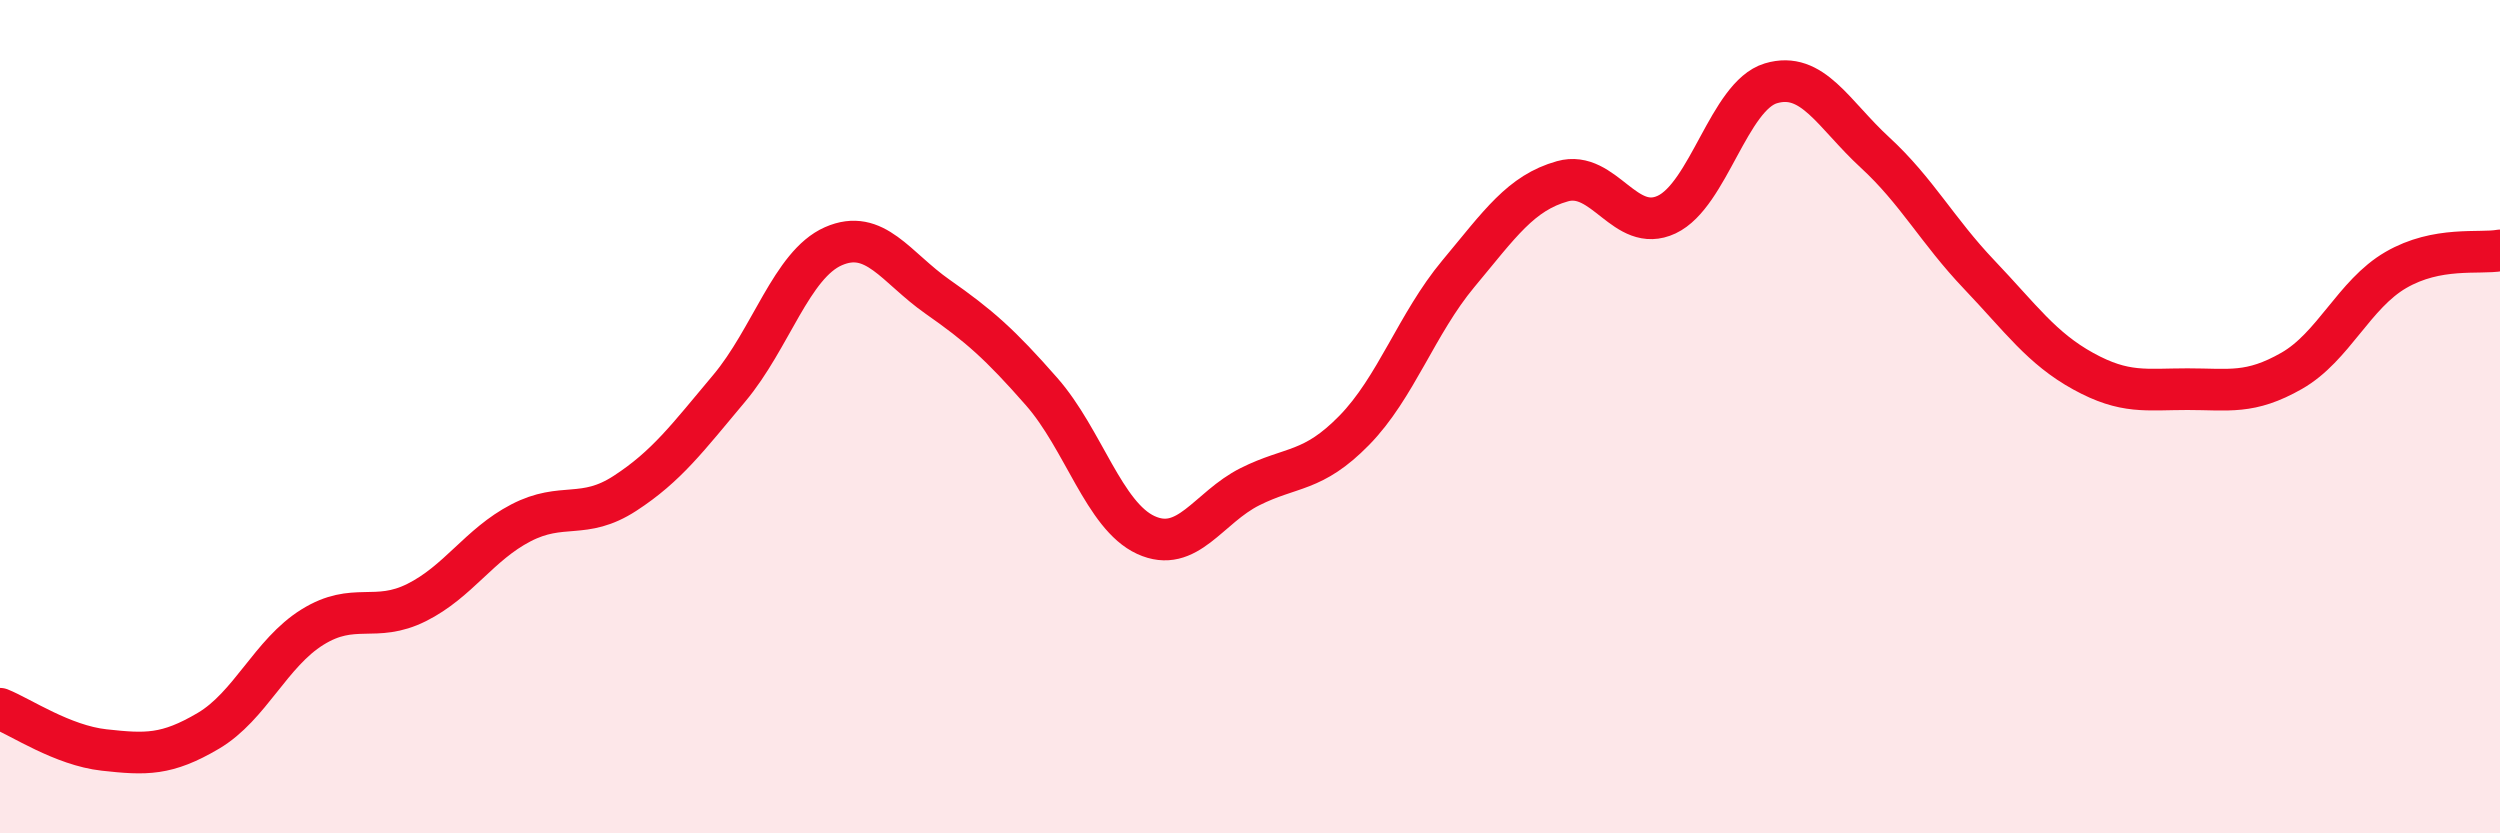
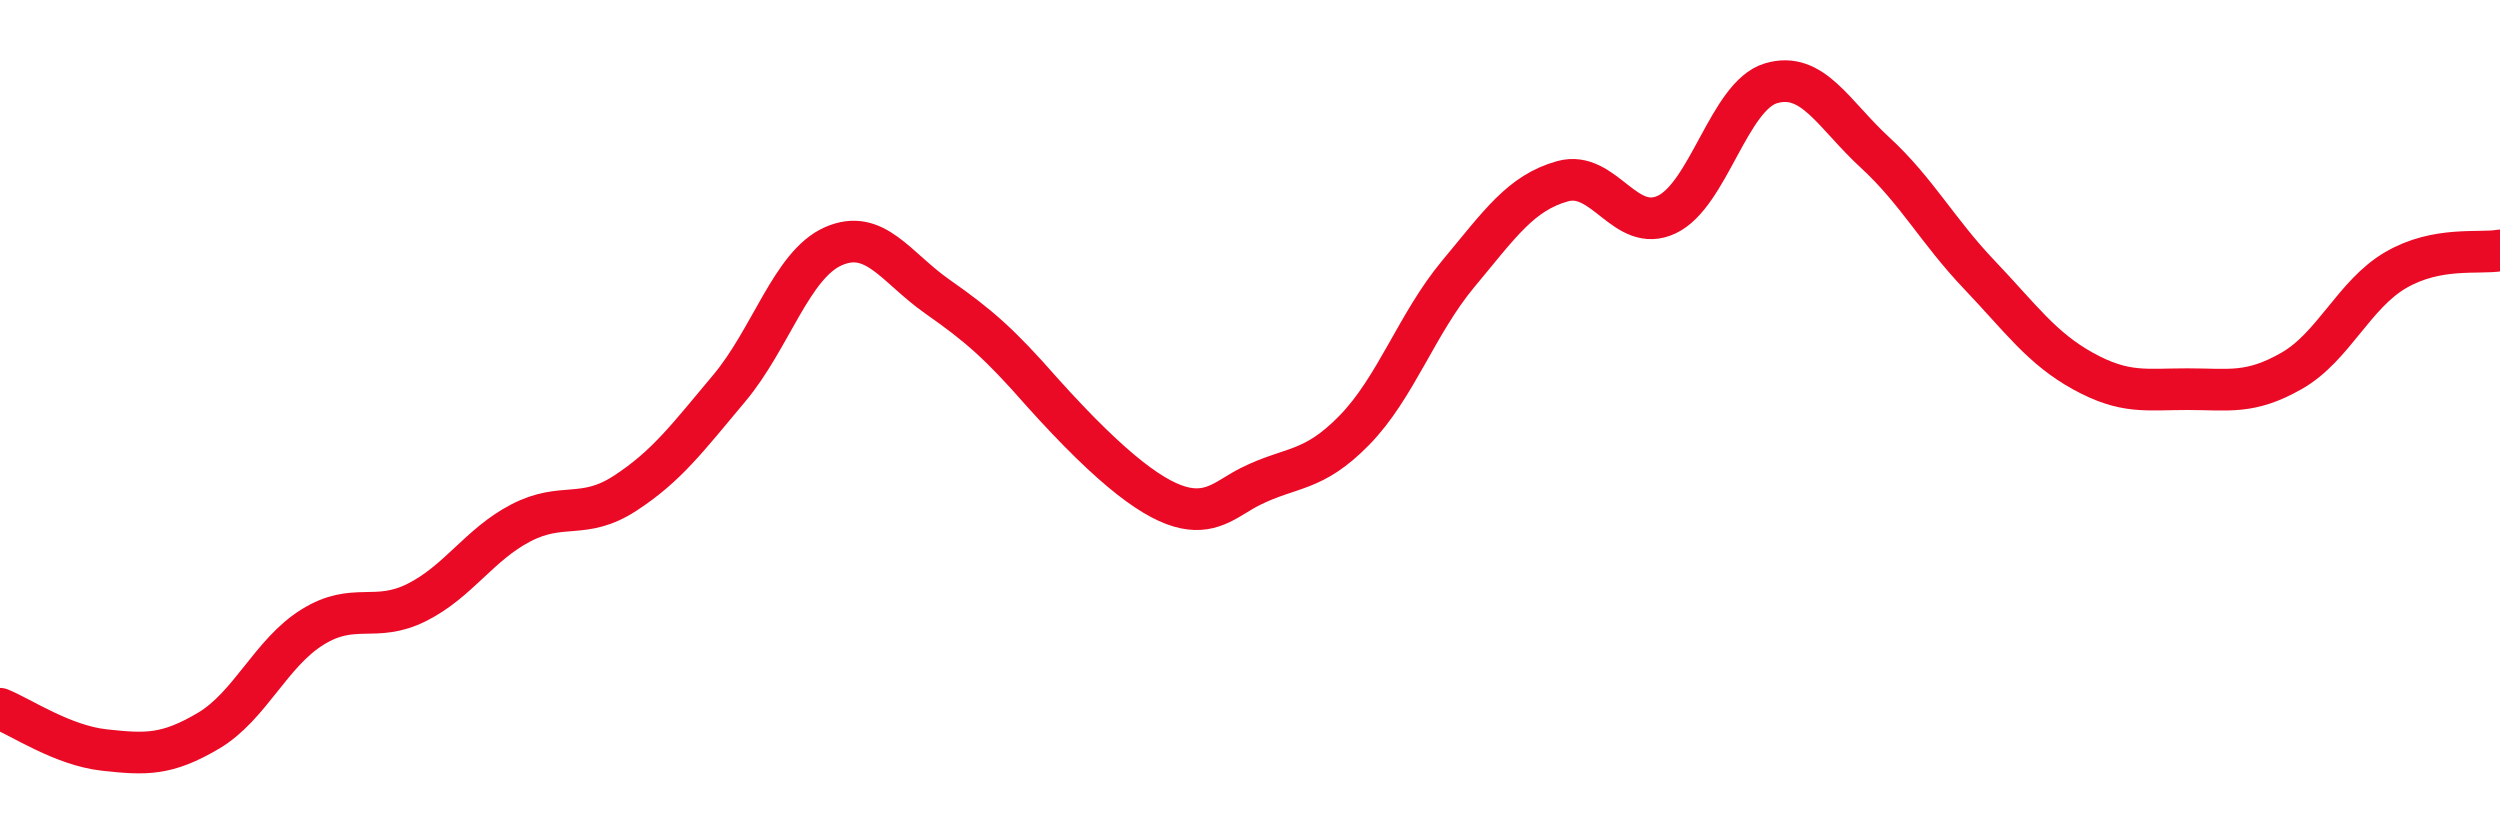
<svg xmlns="http://www.w3.org/2000/svg" width="60" height="20" viewBox="0 0 60 20">
-   <path d="M 0,17.01 C 0.5,17.21 1.5,17.89 2.5,18 C 3.5,18.11 4,18.13 5,17.54 C 6,16.95 6.5,15.67 7.5,15.05 C 8.5,14.43 9,14.96 10,14.46 C 11,13.96 11.5,13.07 12.5,12.55 C 13.5,12.03 14,12.49 15,11.84 C 16,11.19 16.5,10.51 17.5,9.32 C 18.5,8.13 19,6.35 20,5.91 C 21,5.47 21.5,6.42 22.5,7.12 C 23.5,7.82 24,8.26 25,9.4 C 26,10.54 26.5,12.38 27.5,12.84 C 28.5,13.3 29,12.18 30,11.68 C 31,11.18 31.5,11.35 32.5,10.33 C 33.5,9.31 34,7.77 35,6.57 C 36,5.37 36.5,4.63 37.5,4.35 C 38.5,4.07 39,5.62 40,5.15 C 41,4.68 41.5,2.3 42.5,2 C 43.5,1.7 44,2.74 45,3.66 C 46,4.58 46.5,5.54 47.5,6.59 C 48.5,7.64 49,8.36 50,8.91 C 51,9.46 51.5,9.34 52.5,9.34 C 53.5,9.34 54,9.47 55,8.9 C 56,8.33 56.5,7.06 57.5,6.48 C 58.5,5.9 59.5,6.1 60,6.01L60 20L0 20Z" fill="#EB0A25" opacity="0.1" stroke-linecap="round" stroke-linejoin="round" />
-   <path d="M 0,17.01 C 0.5,17.21 1.5,17.89 2.5,18 C 3.5,18.11 4,18.13 5,17.54 C 6,16.95 6.5,15.67 7.5,15.05 C 8.5,14.43 9,14.96 10,14.46 C 11,13.96 11.5,13.07 12.5,12.55 C 13.5,12.03 14,12.49 15,11.84 C 16,11.19 16.5,10.51 17.5,9.32 C 18.5,8.13 19,6.35 20,5.91 C 21,5.47 21.5,6.42 22.5,7.12 C 23.5,7.82 24,8.26 25,9.4 C 26,10.54 26.5,12.38 27.5,12.84 C 28.5,13.3 29,12.18 30,11.68 C 31,11.18 31.5,11.35 32.5,10.33 C 33.5,9.31 34,7.77 35,6.57 C 36,5.37 36.5,4.63 37.5,4.35 C 38.5,4.07 39,5.62 40,5.15 C 41,4.68 41.5,2.3 42.5,2 C 43.5,1.7 44,2.74 45,3.66 C 46,4.58 46.5,5.54 47.5,6.59 C 48.5,7.64 49,8.36 50,8.91 C 51,9.46 51.5,9.34 52.5,9.34 C 53.5,9.34 54,9.47 55,8.9 C 56,8.33 56.5,7.06 57.5,6.48 C 58.5,5.9 59.5,6.1 60,6.01" stroke="#EB0A25" stroke-width="1" fill="none" stroke-linecap="round" stroke-linejoin="round" />
+   <path d="M 0,17.01 C 0.5,17.21 1.5,17.89 2.5,18 C 3.5,18.11 4,18.13 5,17.54 C 6,16.95 6.5,15.67 7.5,15.05 C 8.5,14.43 9,14.96 10,14.46 C 11,13.96 11.5,13.07 12.5,12.55 C 13.5,12.03 14,12.49 15,11.84 C 16,11.19 16.5,10.51 17.5,9.32 C 18.5,8.13 19,6.35 20,5.91 C 21,5.47 21.5,6.42 22.5,7.12 C 23.5,7.82 24,8.26 25,9.4 C 28.5,13.3 29,12.18 30,11.68 C 31,11.18 31.5,11.35 32.5,10.33 C 33.5,9.31 34,7.77 35,6.57 C 36,5.37 36.5,4.63 37.5,4.35 C 38.5,4.07 39,5.62 40,5.15 C 41,4.68 41.5,2.3 42.5,2 C 43.5,1.7 44,2.74 45,3.66 C 46,4.58 46.5,5.54 47.5,6.59 C 48.5,7.64 49,8.36 50,8.91 C 51,9.46 51.5,9.34 52.5,9.34 C 53.5,9.34 54,9.47 55,8.9 C 56,8.33 56.5,7.06 57.5,6.48 C 58.5,5.9 59.5,6.1 60,6.01" stroke="#EB0A25" stroke-width="1" fill="none" stroke-linecap="round" stroke-linejoin="round" />
</svg>